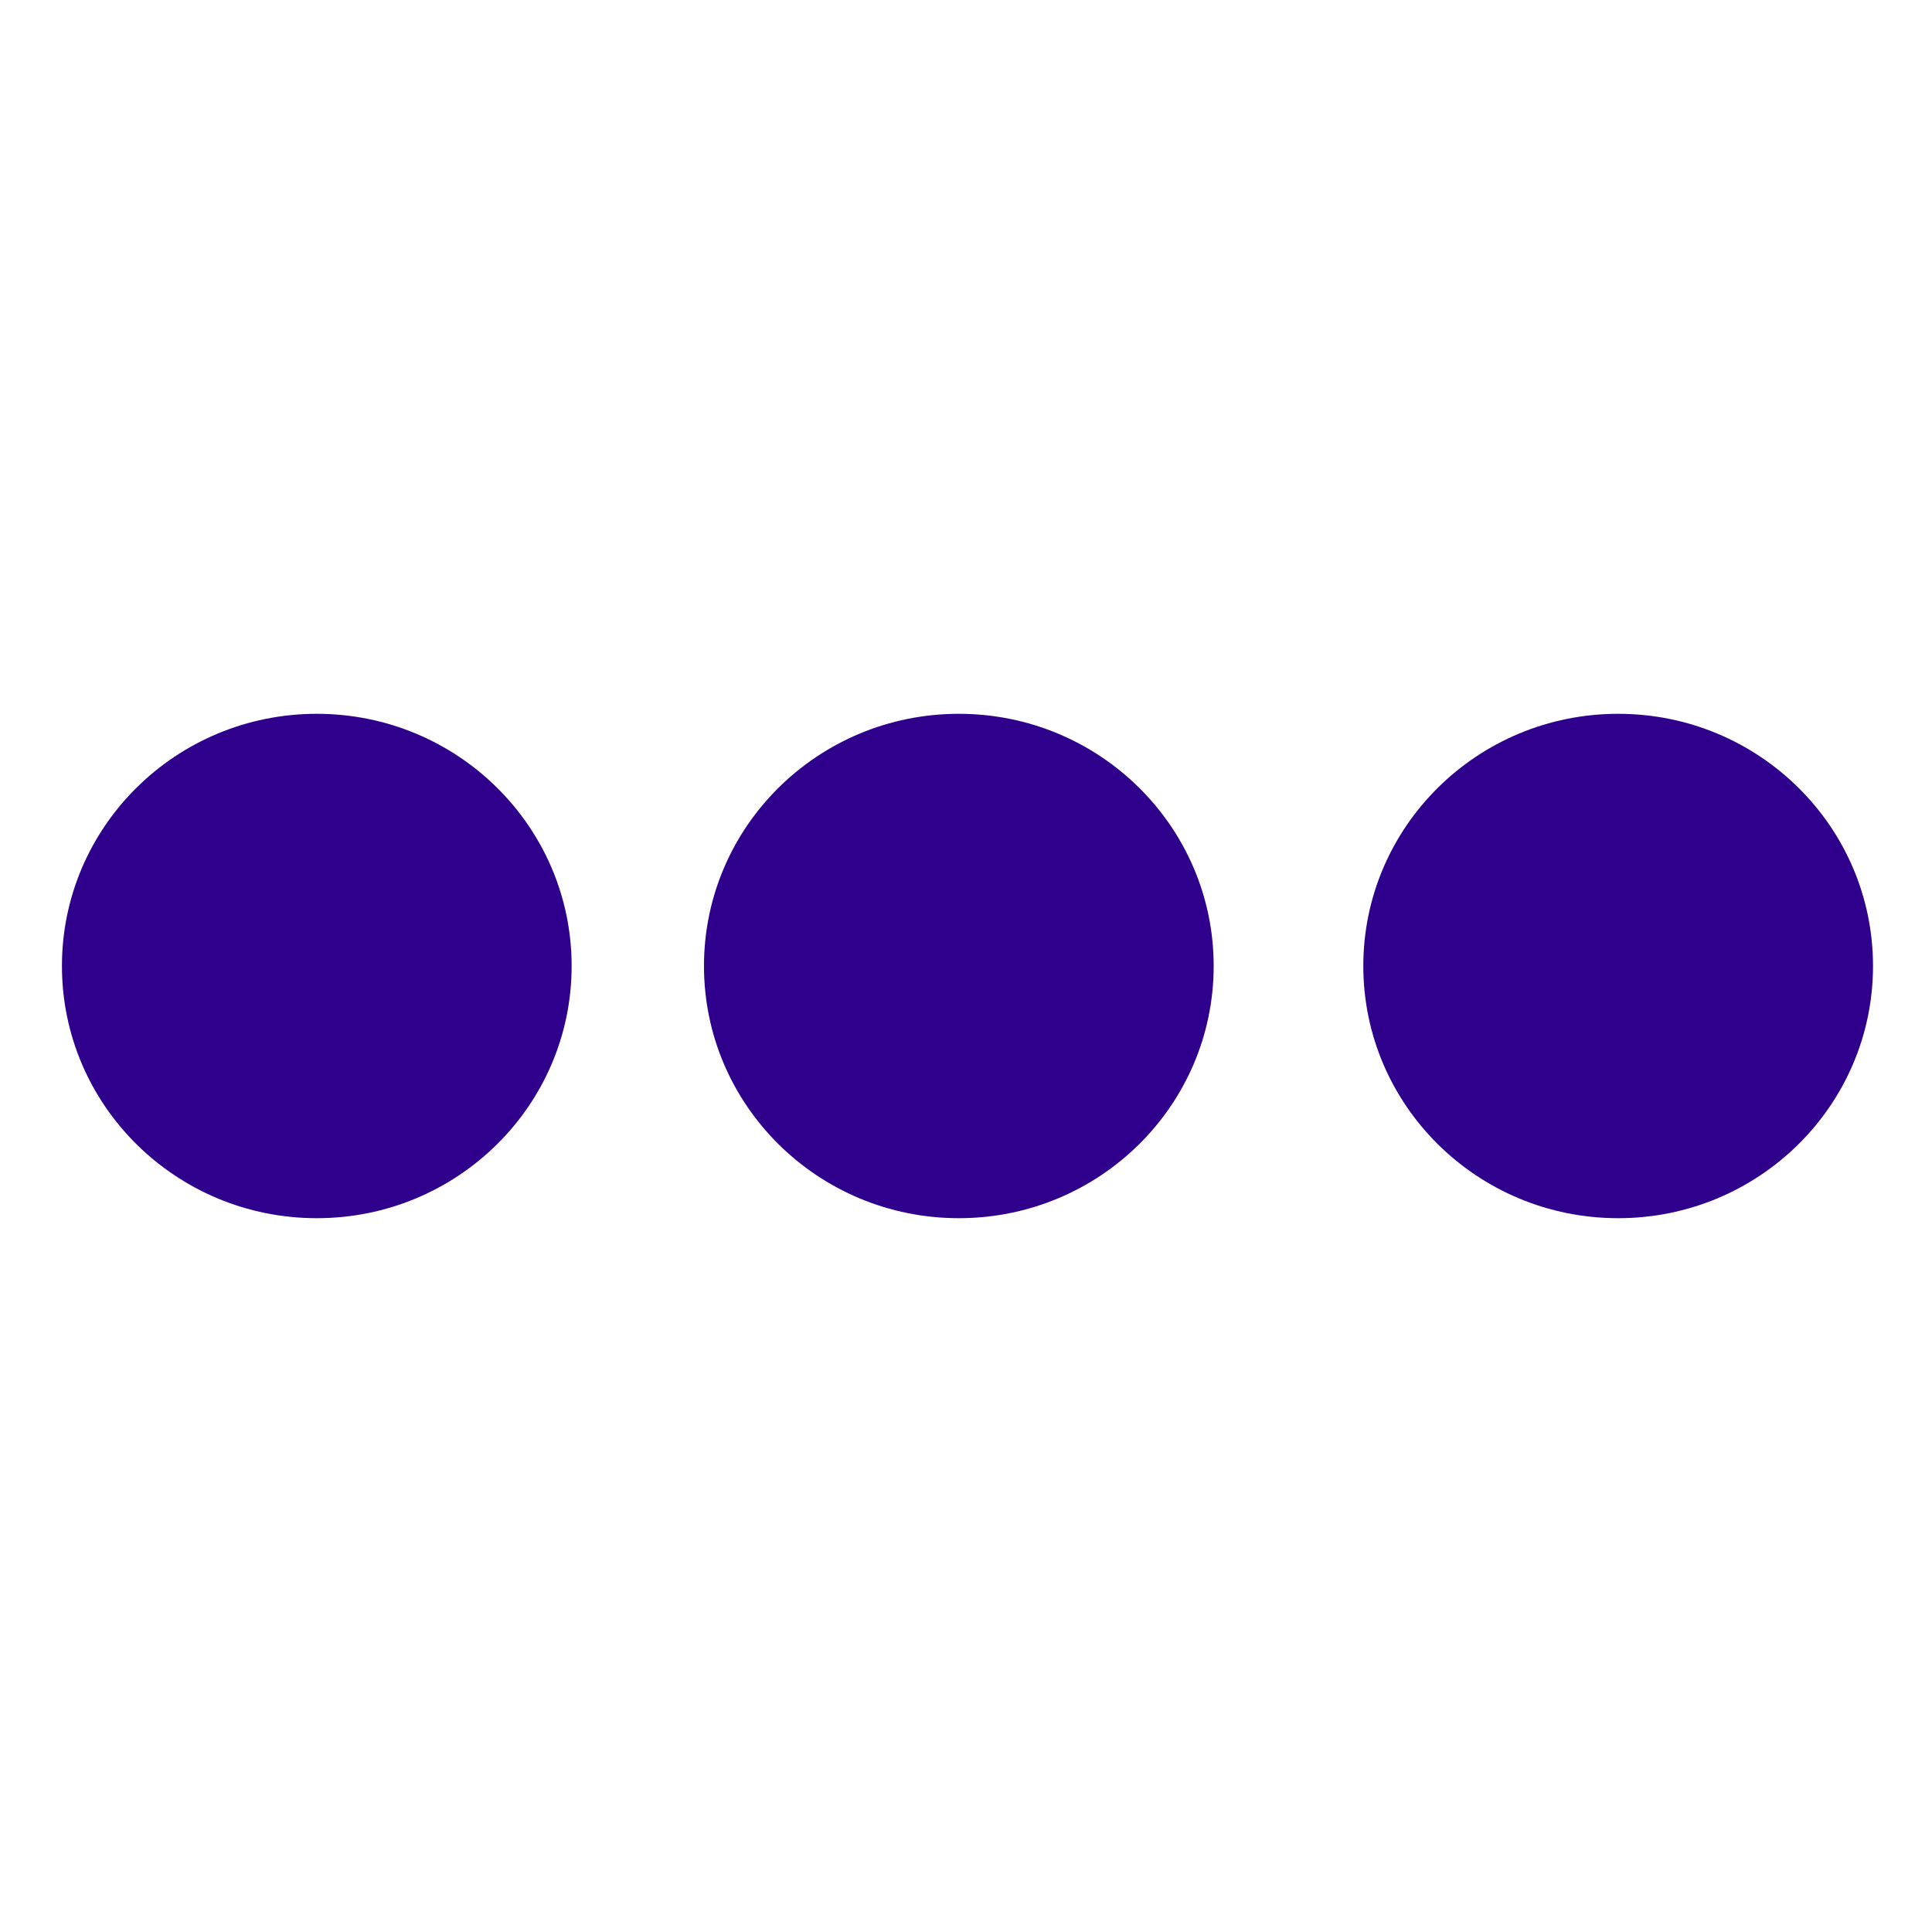
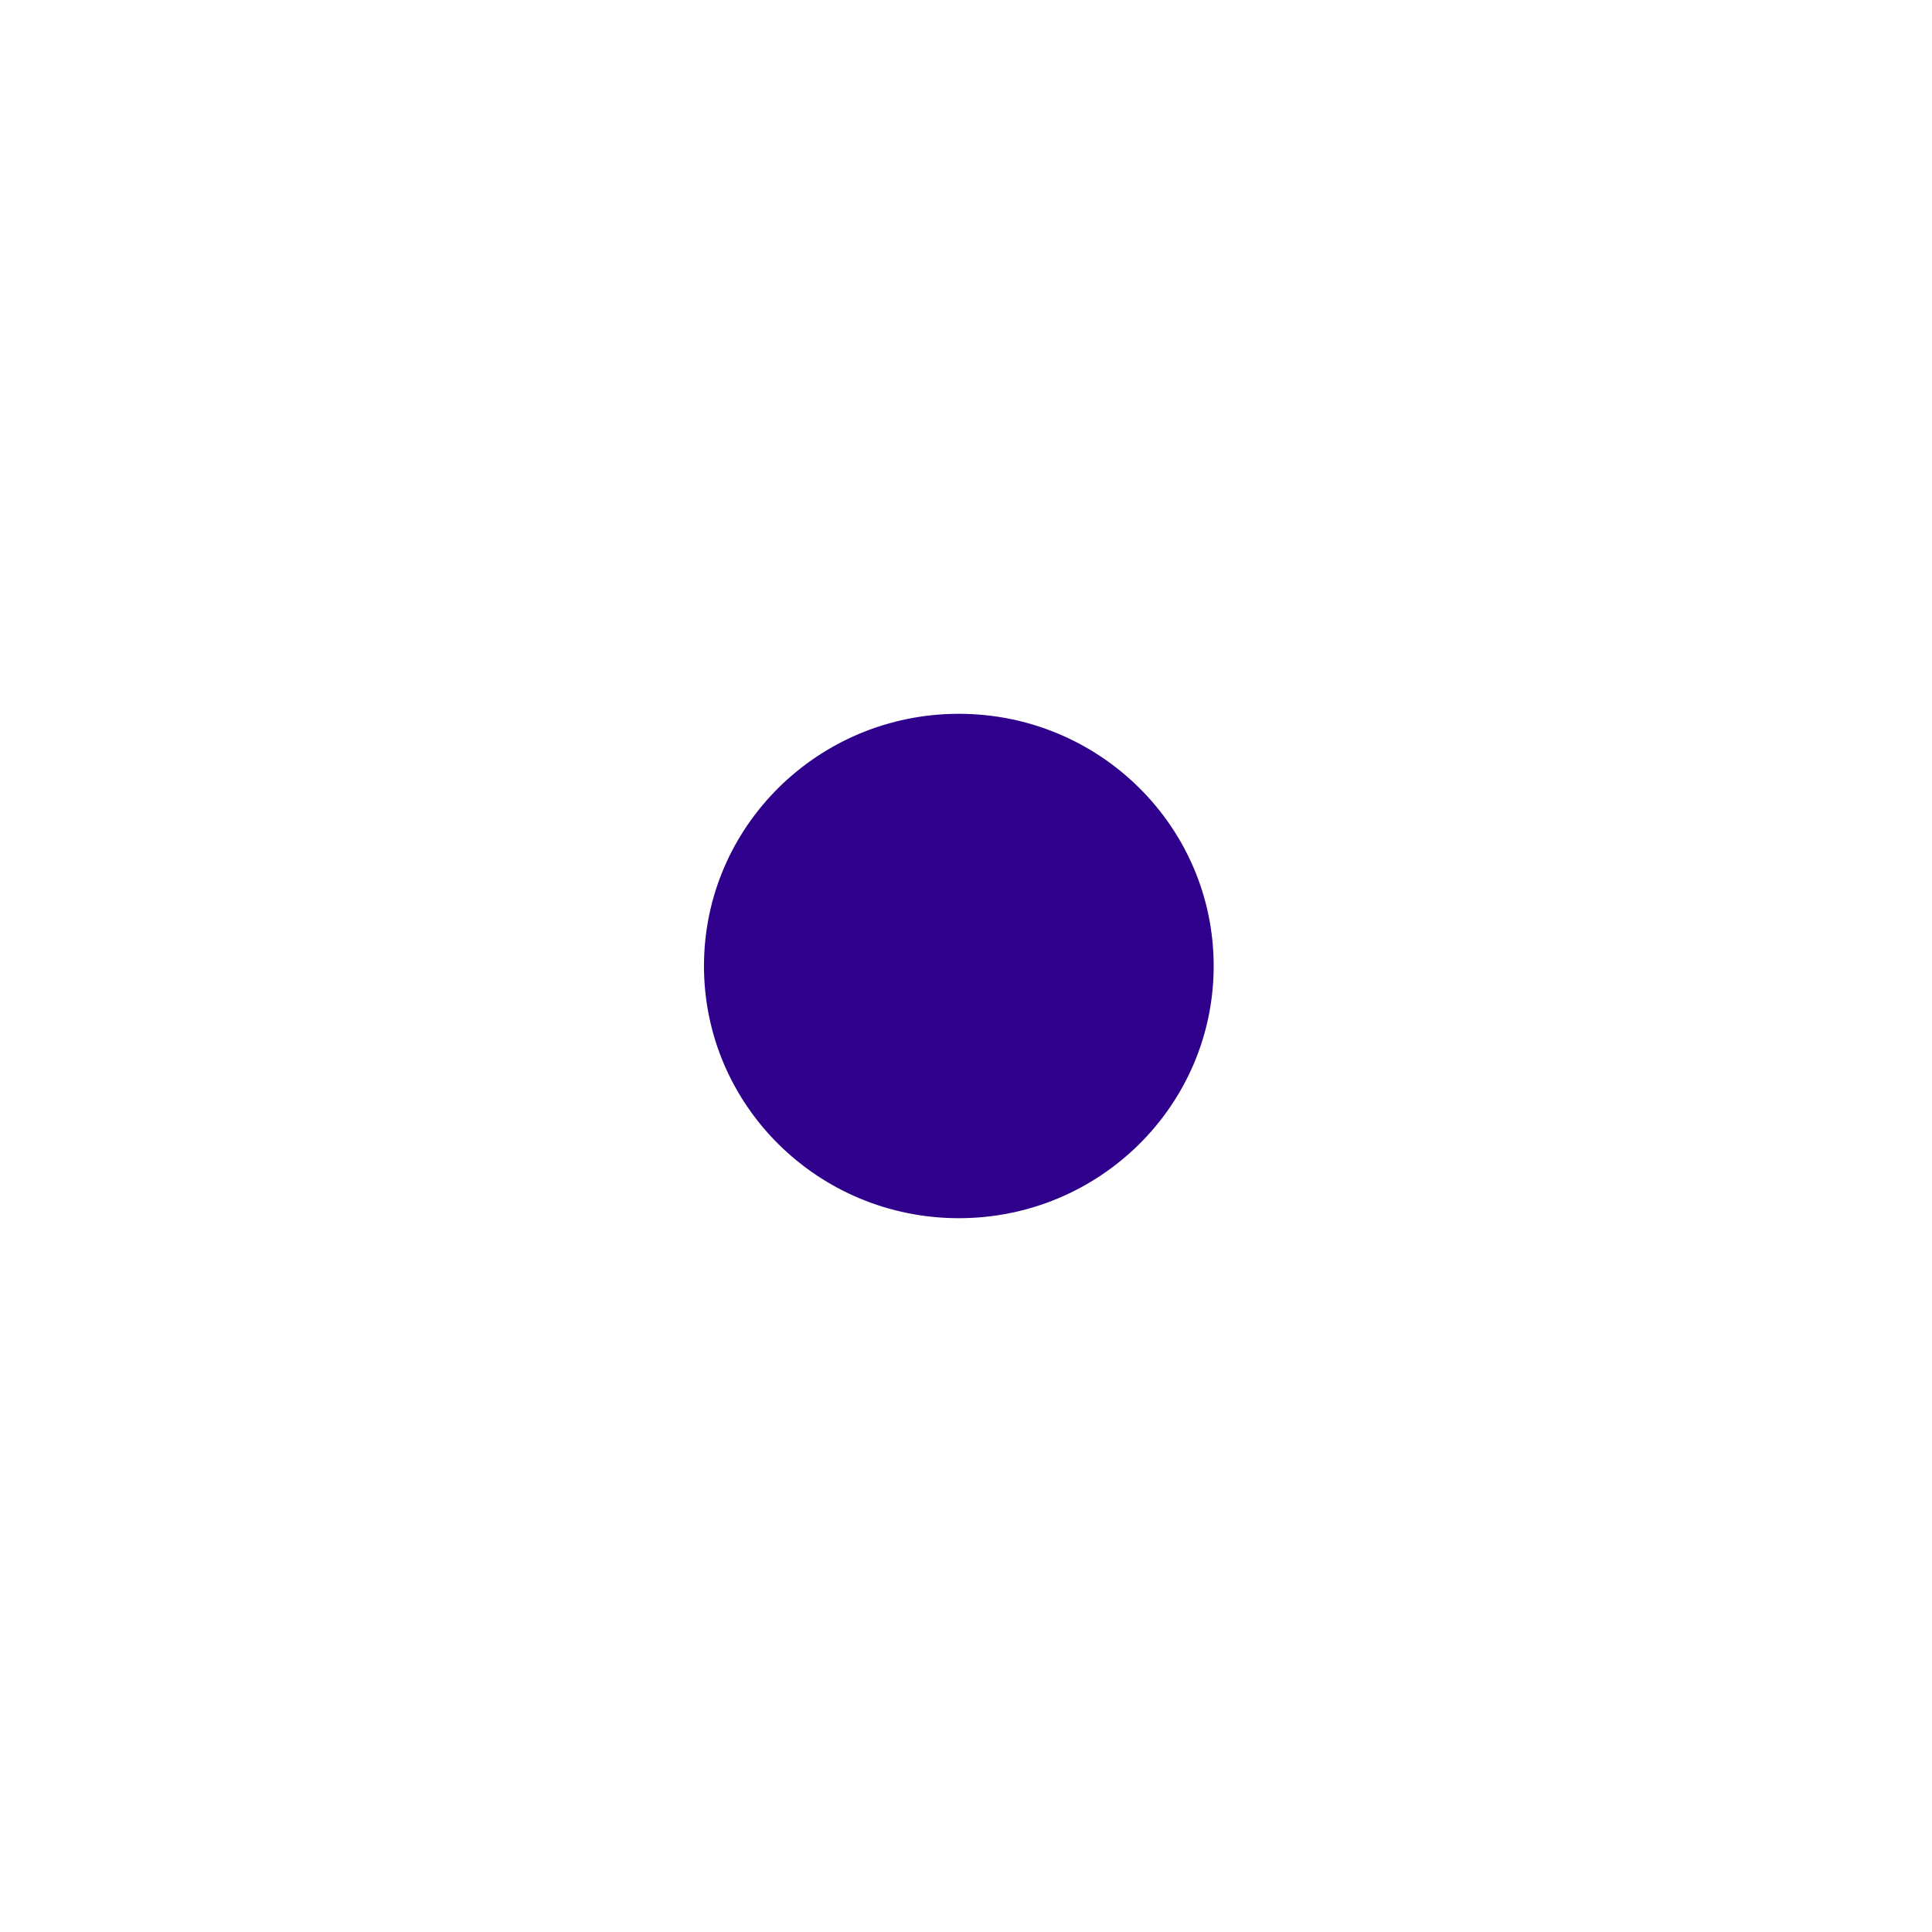
<svg xmlns="http://www.w3.org/2000/svg" viewBox="0 0 655 655" fill="none">
-   <path d="M548.6 413C596.317 413 635 374.72 635 327.5C635 280.28 596.317 242 548.6 242C500.883 242 462.2 280.28 462.2 327.5C462.2 374.72 500.883 413 548.6 413Z" fill="#2E008B" />
-   <path d="M193.799 327.5C193.799 374.72 155.117 413 107.4 413C59.682 413 21 374.72 21 327.5C21 280.28 59.682 242 107.4 242C155.117 242 193.799 280.28 193.799 327.5Z" fill="#2E008B" />
  <path d="M325.068 413C372.786 413 411.468 374.72 411.468 327.5C411.468 280.28 372.786 242 325.068 242C277.351 242 238.669 280.28 238.669 327.5C238.669 374.72 277.351 413 325.068 413Z" fill="#2E008B" />
</svg>